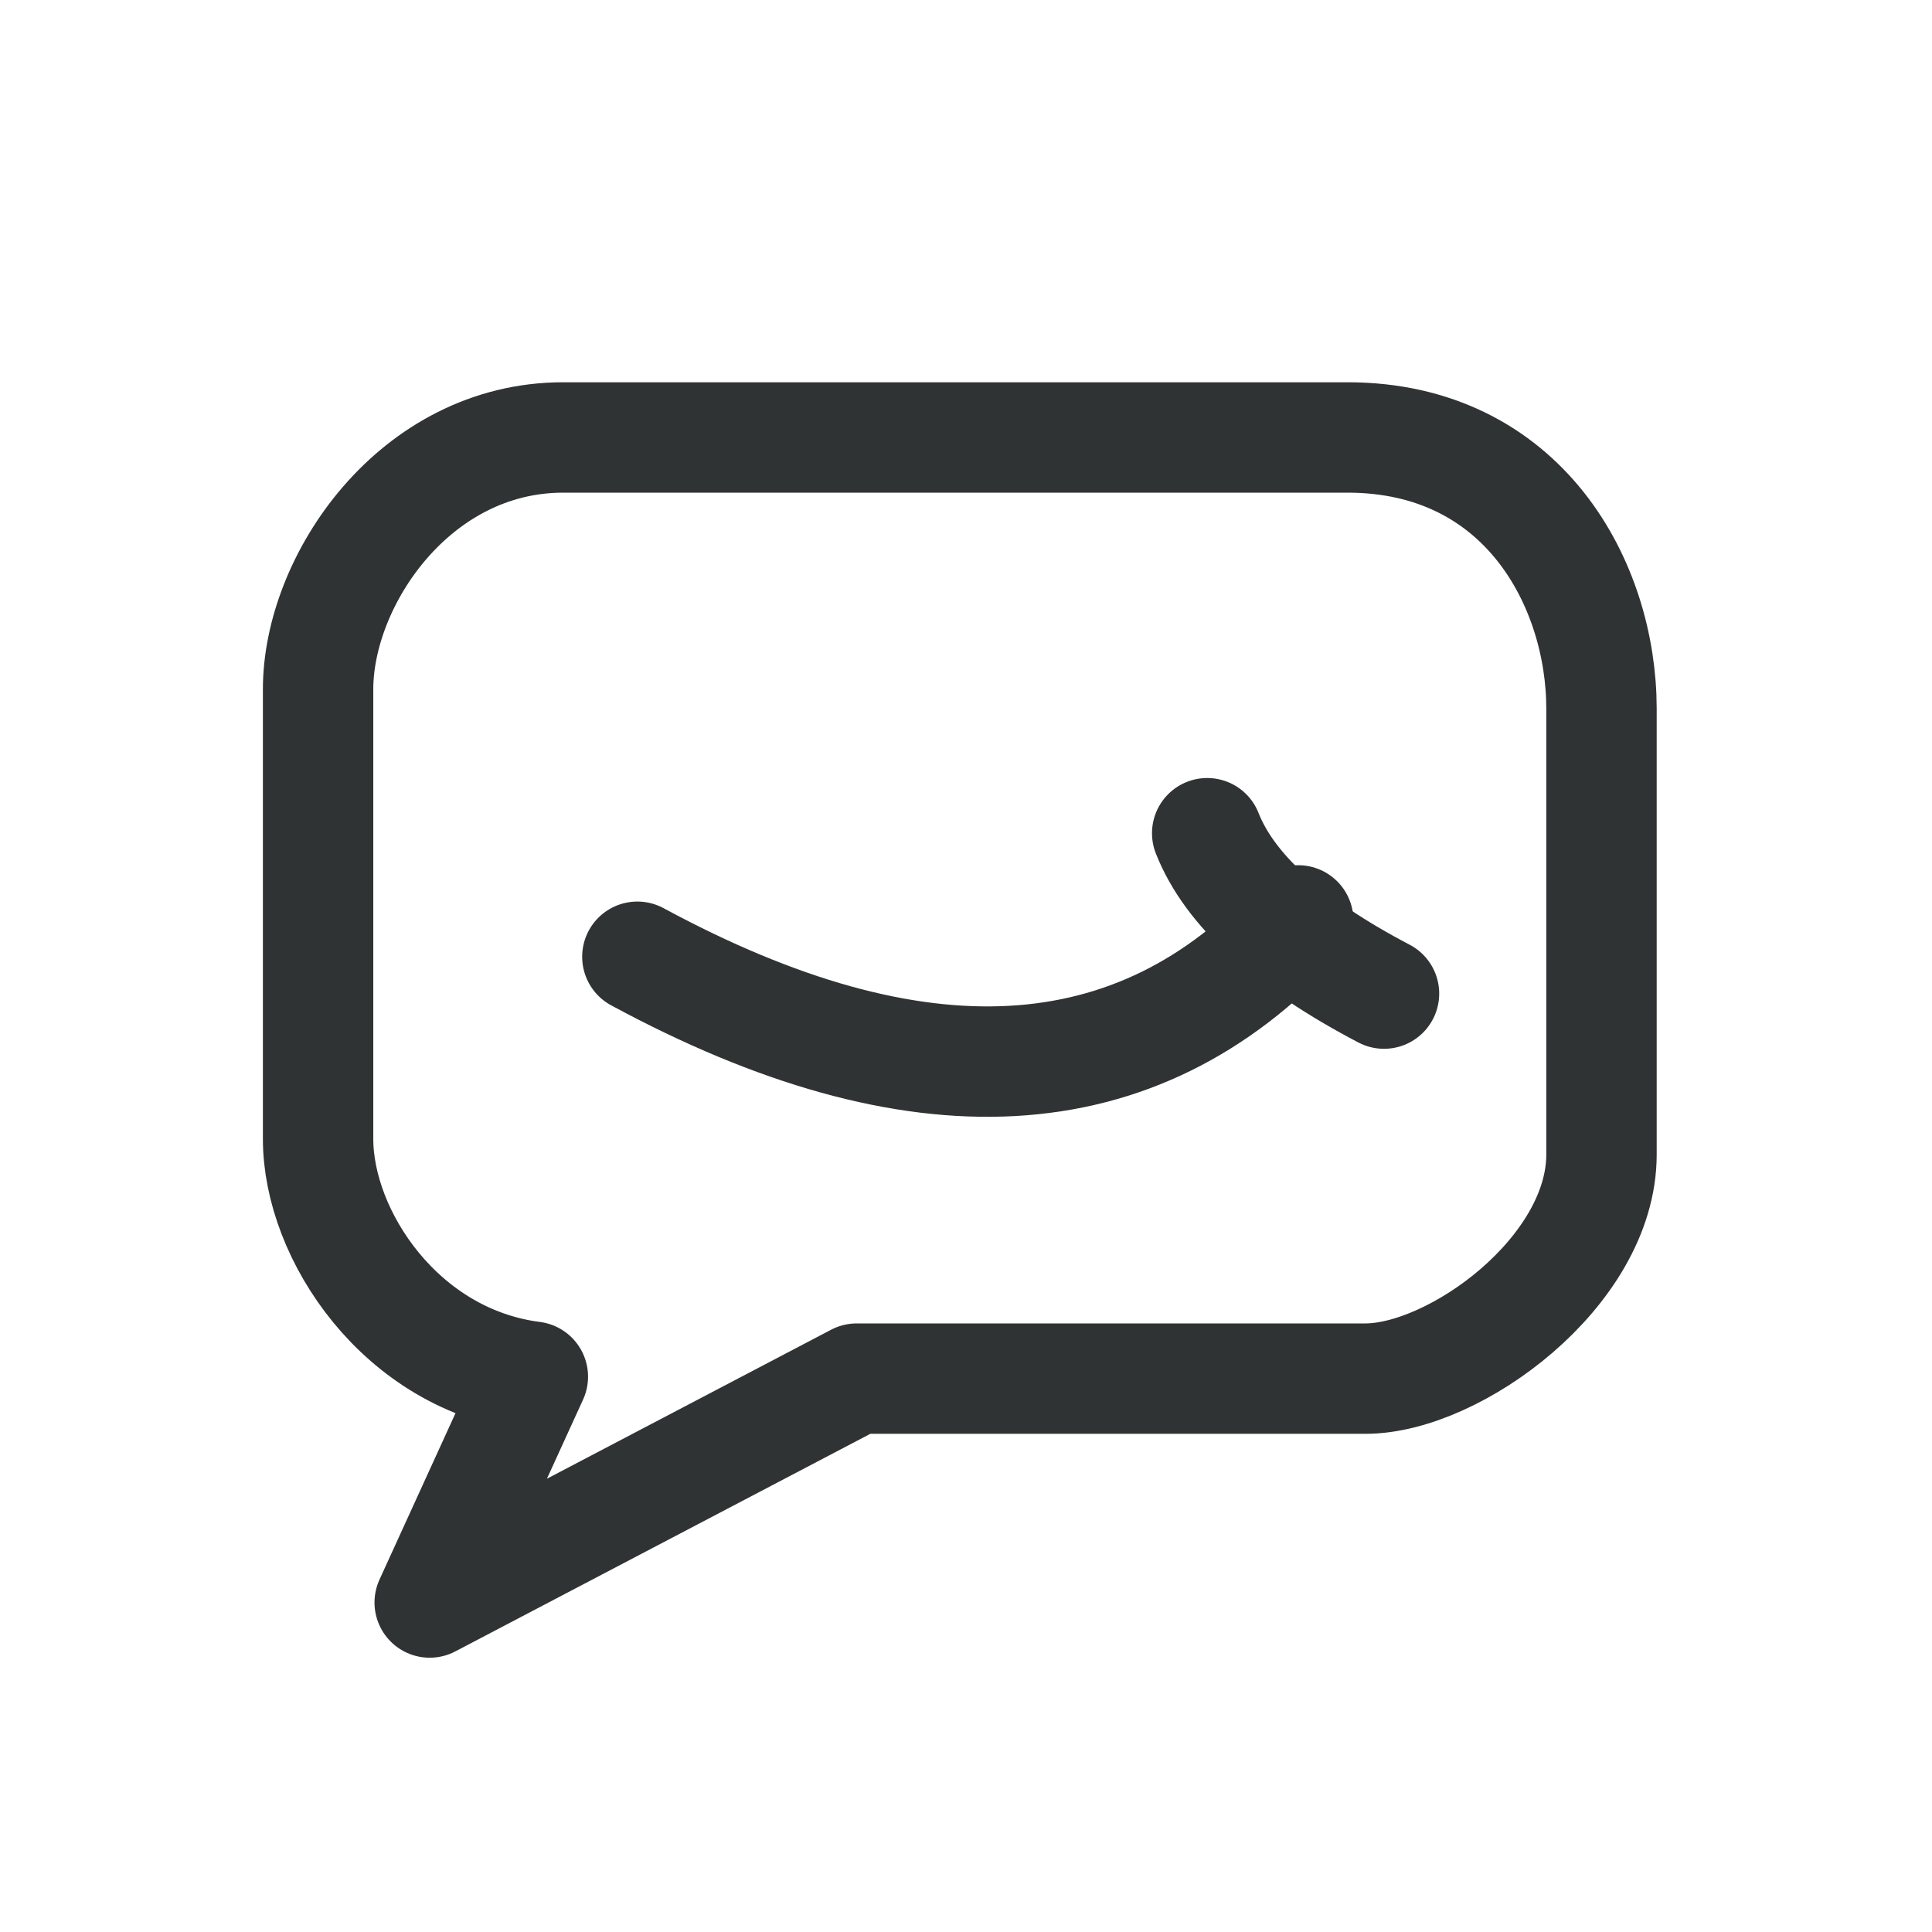
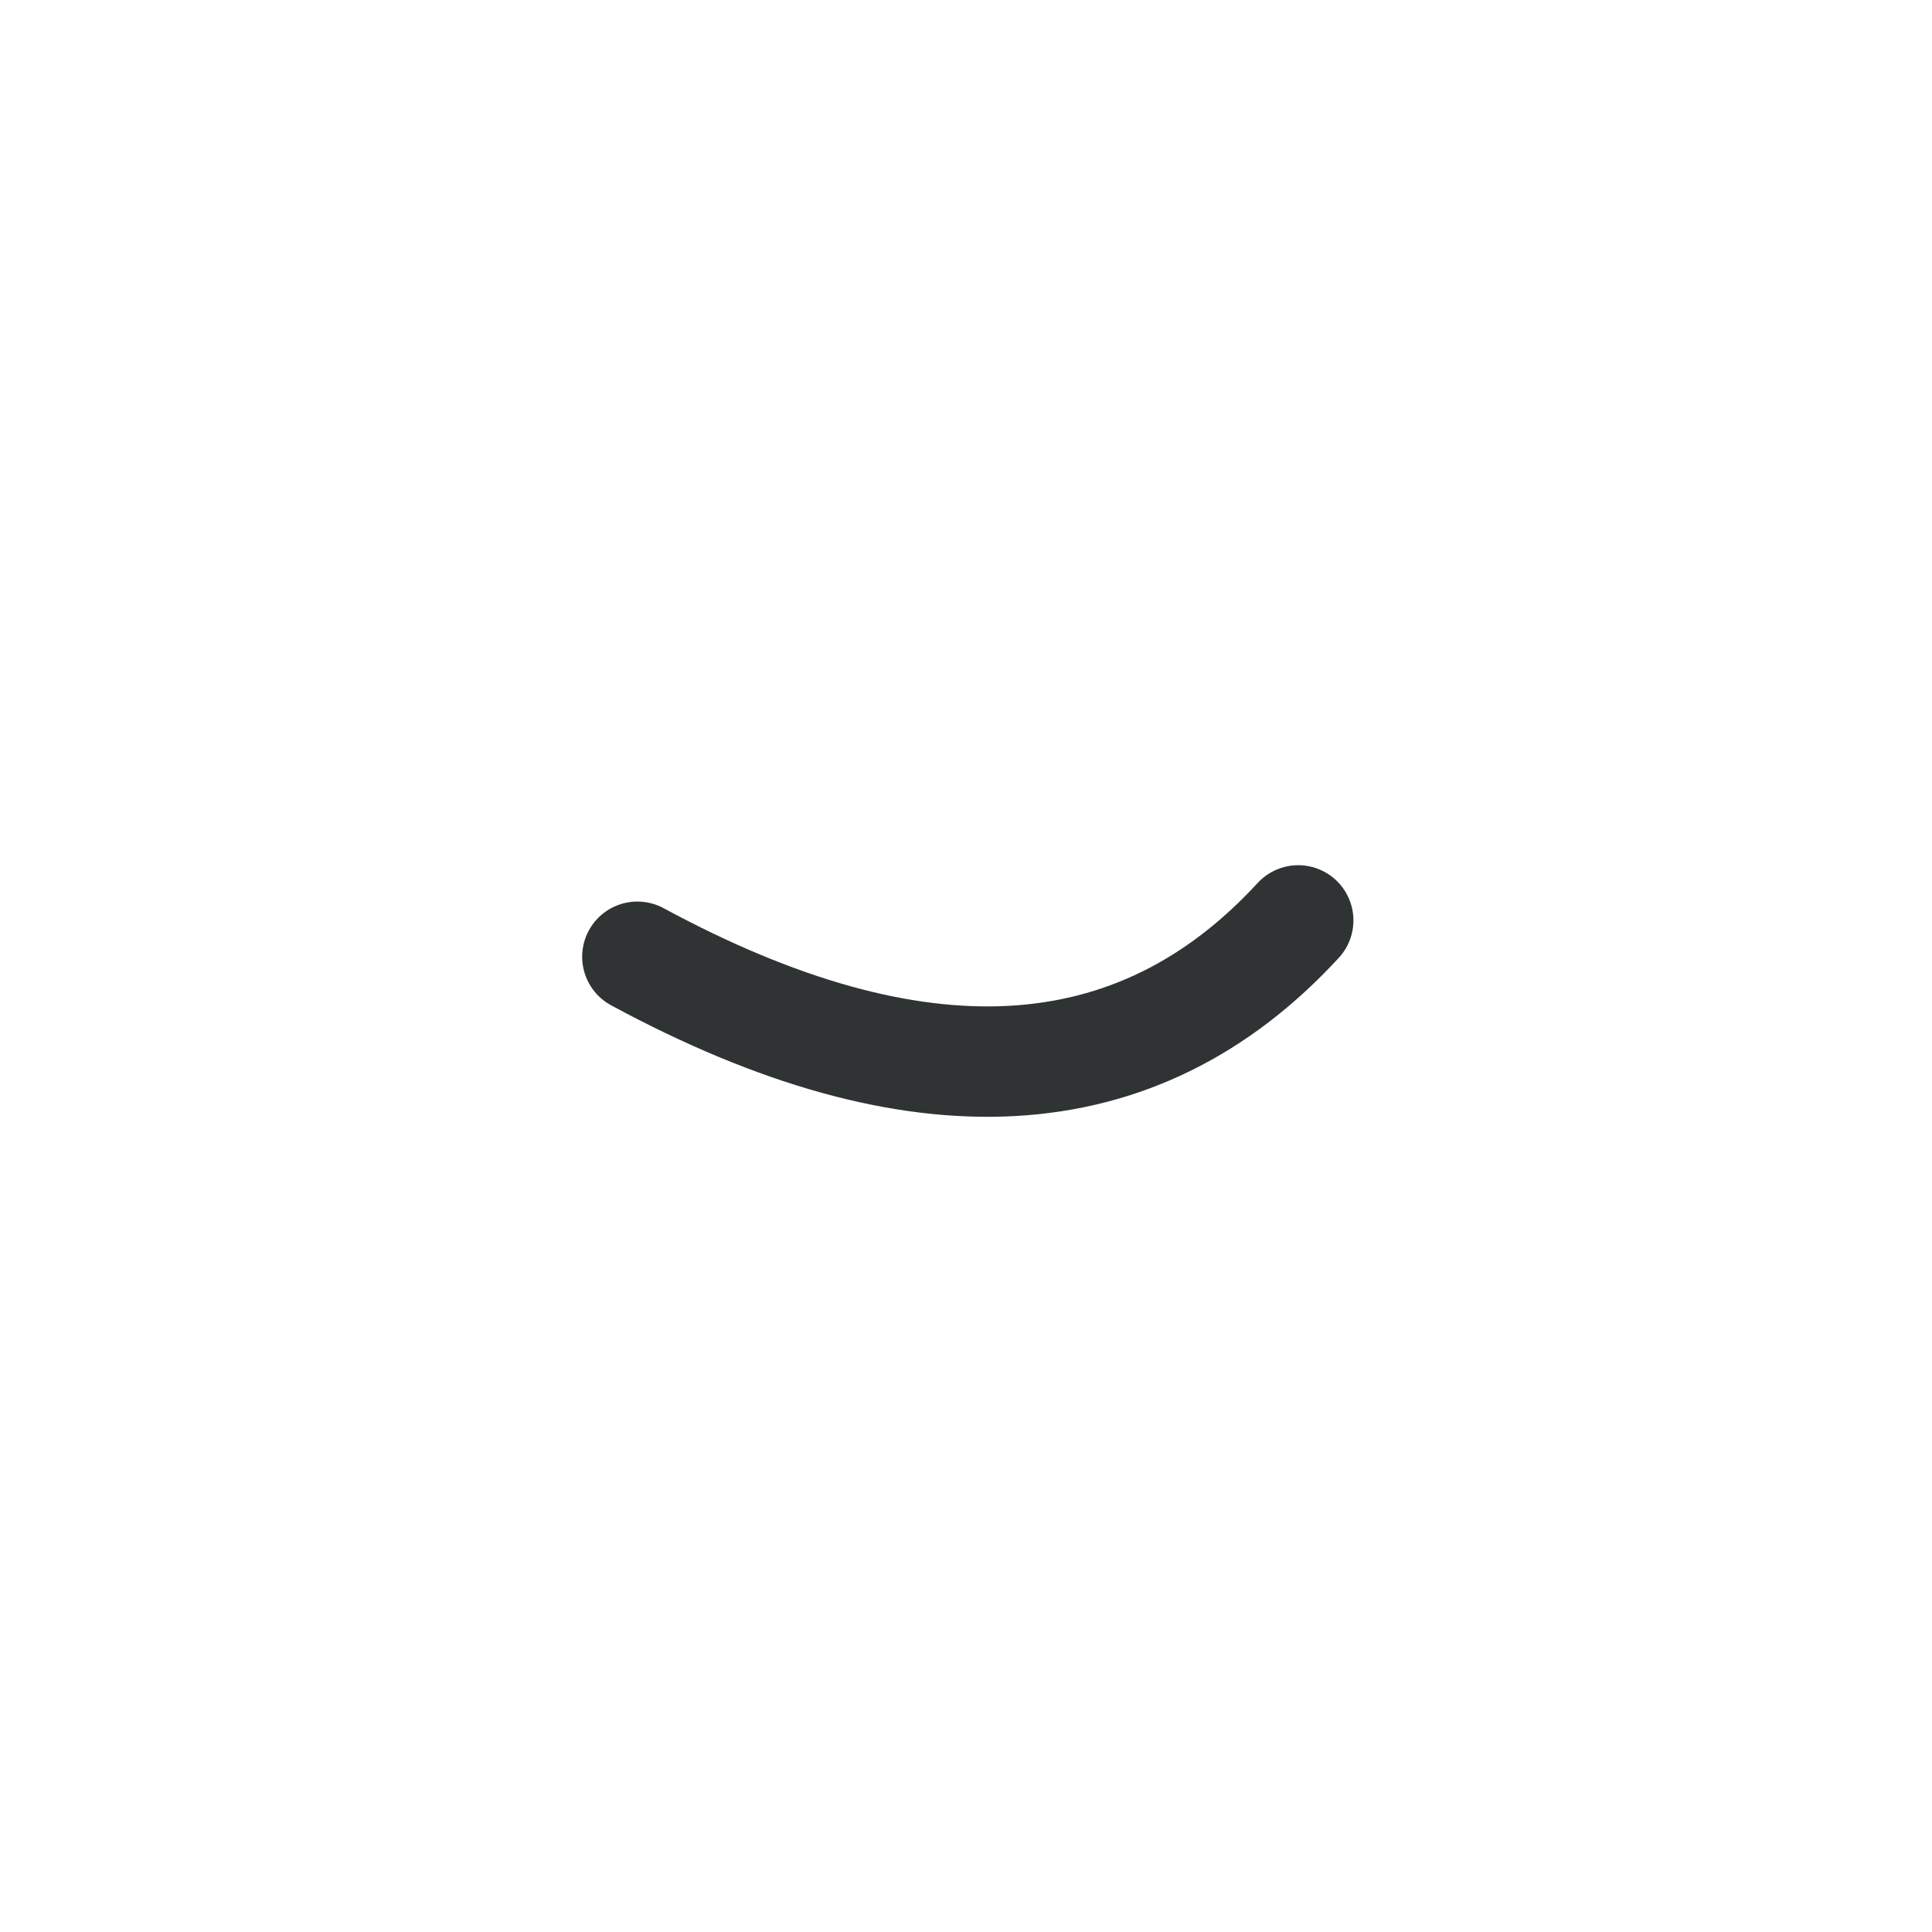
<svg xmlns="http://www.w3.org/2000/svg" xmlns:ns1="http://www.serif.com/" width="100%" height="100%" viewBox="0 0 70 70" version="1.1" xml:space="preserve" style="fill-rule:evenodd;clip-rule:evenodd;stroke-linecap:round;stroke-linejoin:round;">
  <g transform="matrix(1,0,0,1,11,15)">
    <g id="ico-ico-70-usp-3" ns1:id="ico/ico-70-usp-3">
      <g id="ico-ico-usp-3" ns1:id="ico/ico-usp-3">
-         <path id="Combined-Shape" d="M20.041,34.95L4.569,43.062L8.306,34.88C3.526,34.268 0.525,29.746 0.525,26.267L0.525,9.972C0.525,6.03 4.028,0.85 9.407,0.85L37.818,0.85C44.206,0.85 47.025,6.183 47.025,10.678L47.025,26.831C47.025,31.078 41.704,34.95 38.472,34.95L20.041,34.95Z" style="fill:none;fill-rule:nonzero;stroke:rgb(48,51,52);stroke-width:4px;" />
        <path id="Path-17" d="M12.093,19.665C22.214,25.137 30.195,24.698 36.037,18.348" style="fill:none;fill-rule:nonzero;stroke:rgb(48,51,52);stroke-width:4px;stroke-linecap:butt;stroke-linejoin:miter;" />
-         <path id="Path-20" d="M32.739,15.189C33.552,17.252 35.688,19.189 39.145,21" style="fill:none;fill-rule:nonzero;stroke:rgb(48,51,52);stroke-width:4px;stroke-linecap:butt;stroke-linejoin:miter;" />
      </g>
    </g>
  </g>
</svg>